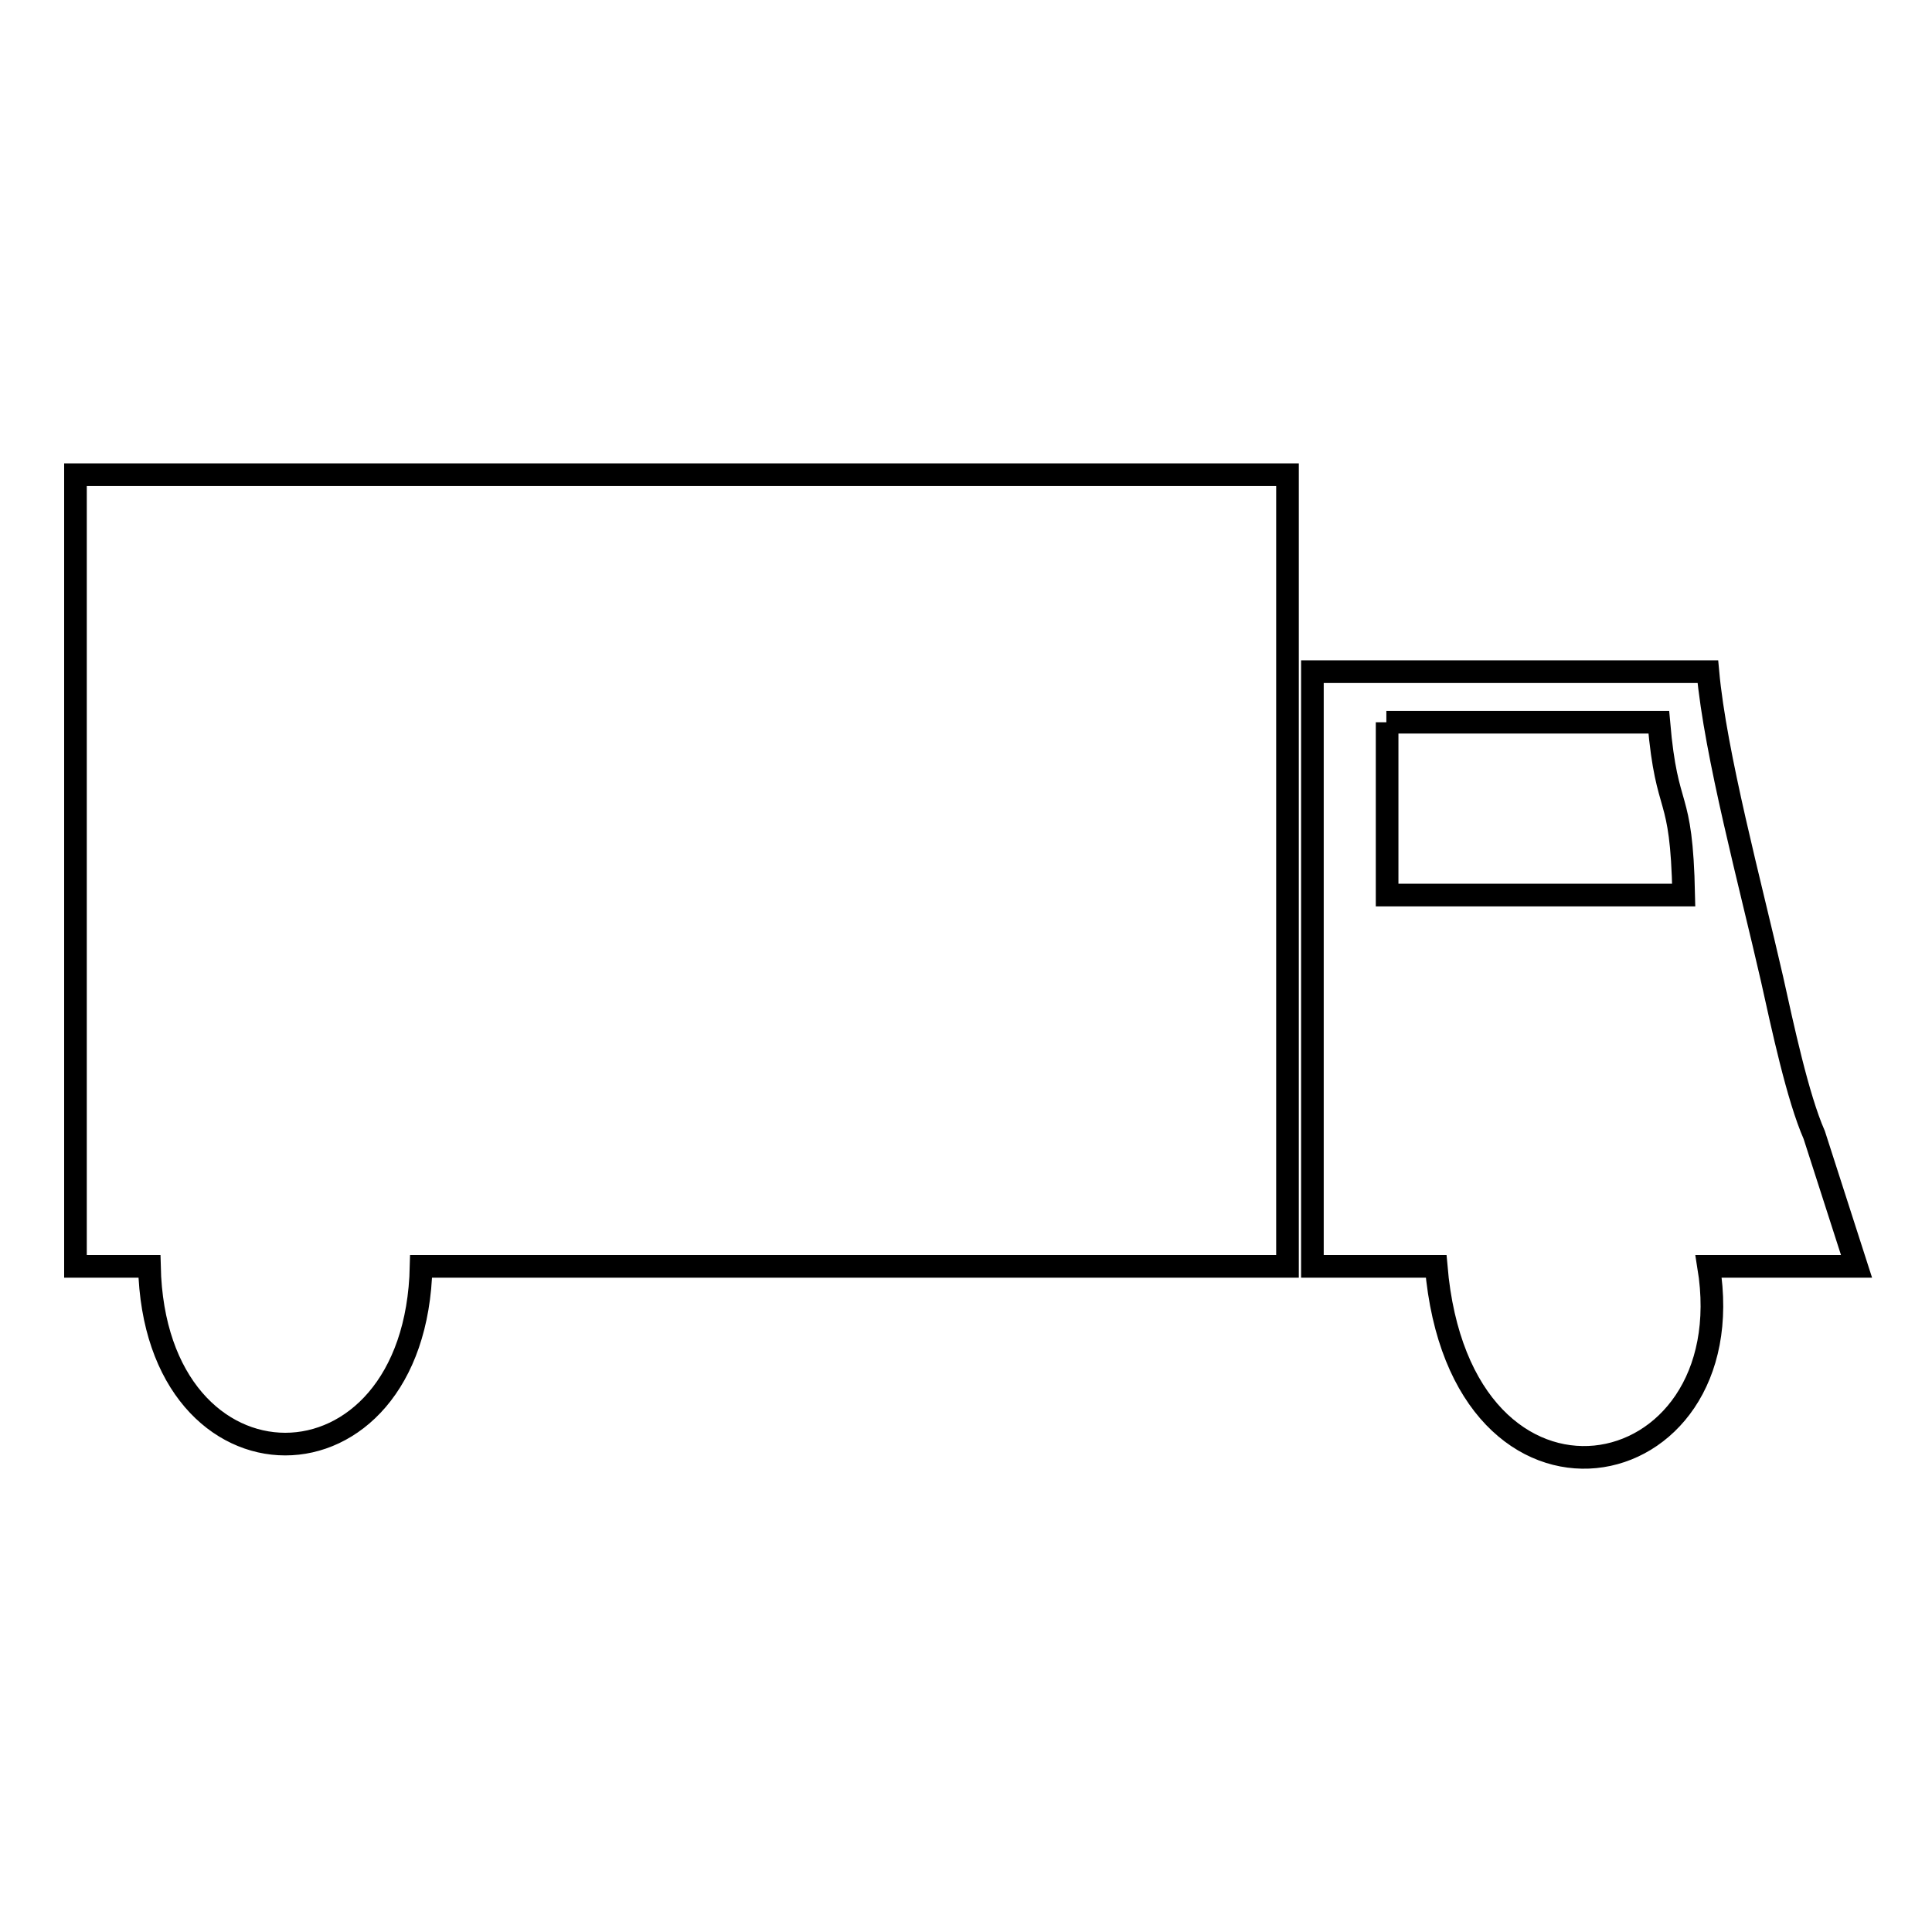
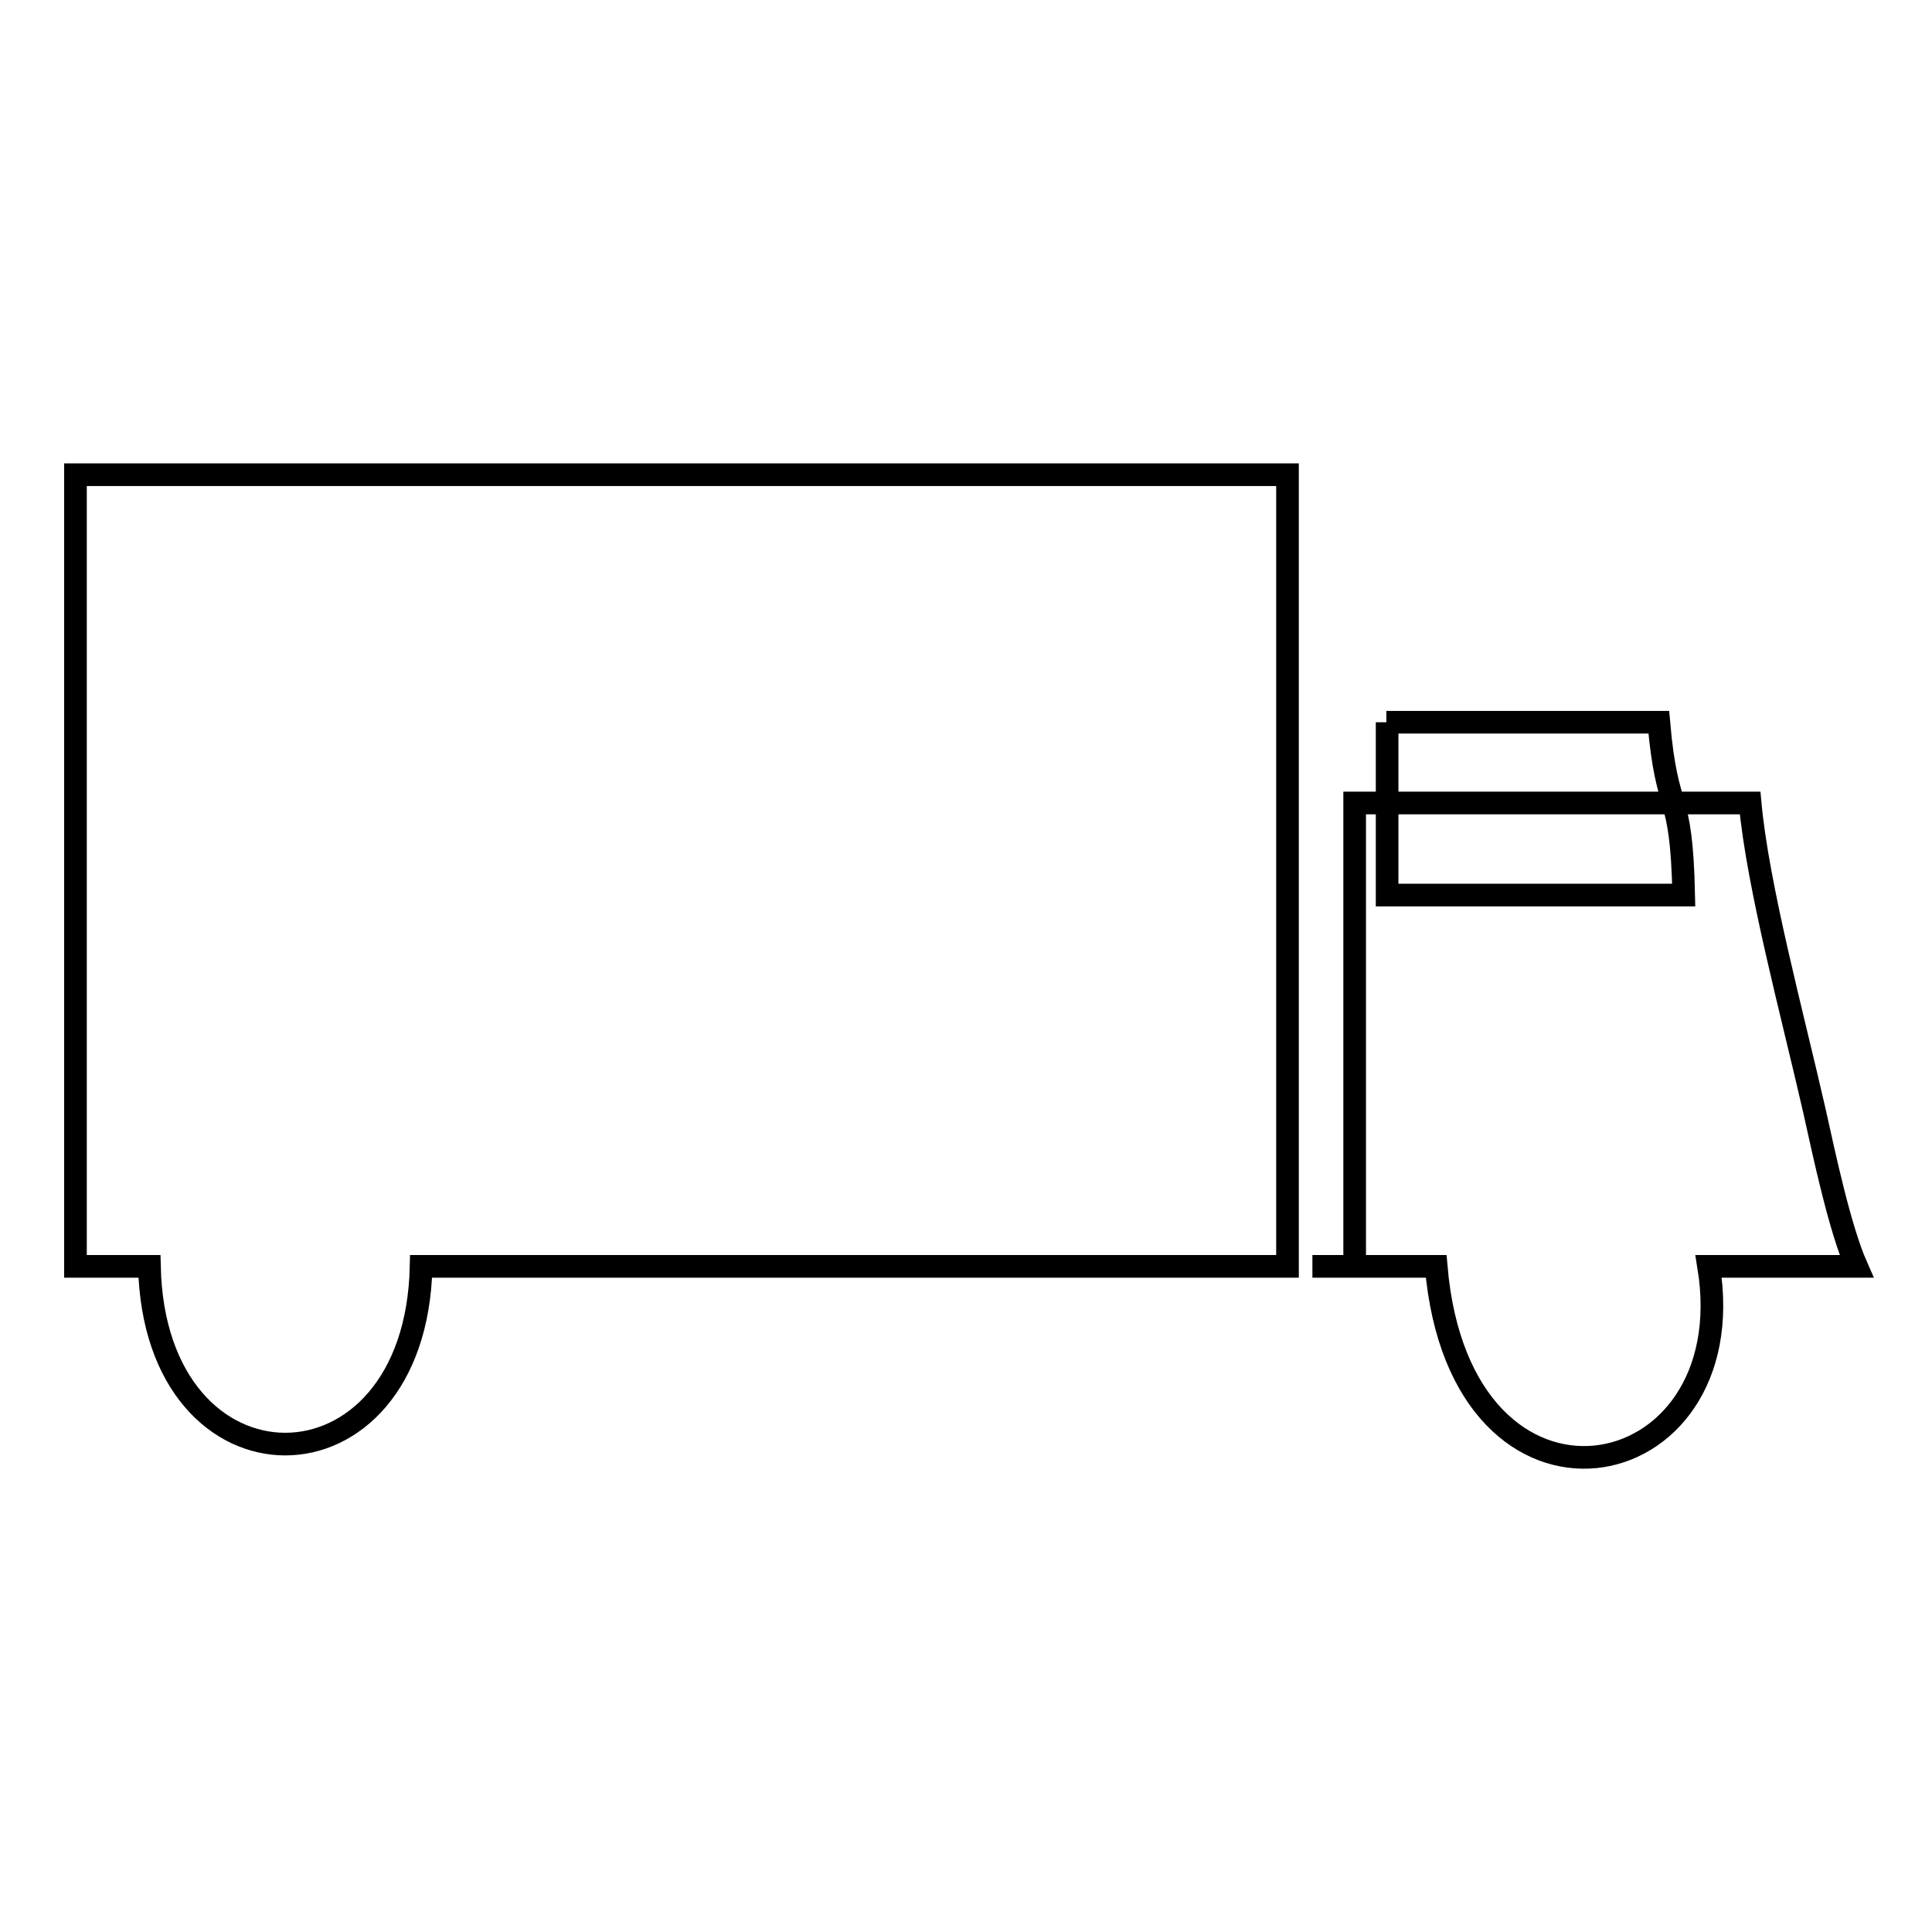
<svg xmlns="http://www.w3.org/2000/svg" version="1.1" x="0px" y="0px" viewBox="0 0 256 256" enable-background="new 0 0 256 256" xml:space="preserve">
  <g>
    <g>
-       <path stroke-width="3" fill-opacity="0" stroke="#000000" d="M10,167.8h9.8c0.7,31.4,35.3,31.4,36,0h114.8V62.9H10V167.8L10,167.8z M183.7,95.7h36.1c1.1,12.7,3,8.5,3.3,22.9h-39.3V95.7L183.7,95.7z M173.9,167.8h16.4c3.2,37.3,41,30,36.1,0H246l-5.6-17.4c-2.2-5-4.2-14.4-5.6-20.7c-2.9-12.7-7.5-29.7-8.5-40.7h-52.4V167.8z" />
+       <path stroke-width="3" fill-opacity="0" stroke="#000000" d="M10,167.8h9.8c0.7,31.4,35.3,31.4,36,0h114.8V62.9H10V167.8L10,167.8z M183.7,95.7h36.1c1.1,12.7,3,8.5,3.3,22.9h-39.3V95.7L183.7,95.7z M173.9,167.8h16.4c3.2,37.3,41,30,36.1,0H246c-2.2-5-4.2-14.4-5.6-20.7c-2.9-12.7-7.5-29.7-8.5-40.7h-52.4V167.8z" />
    </g>
  </g>
</svg>